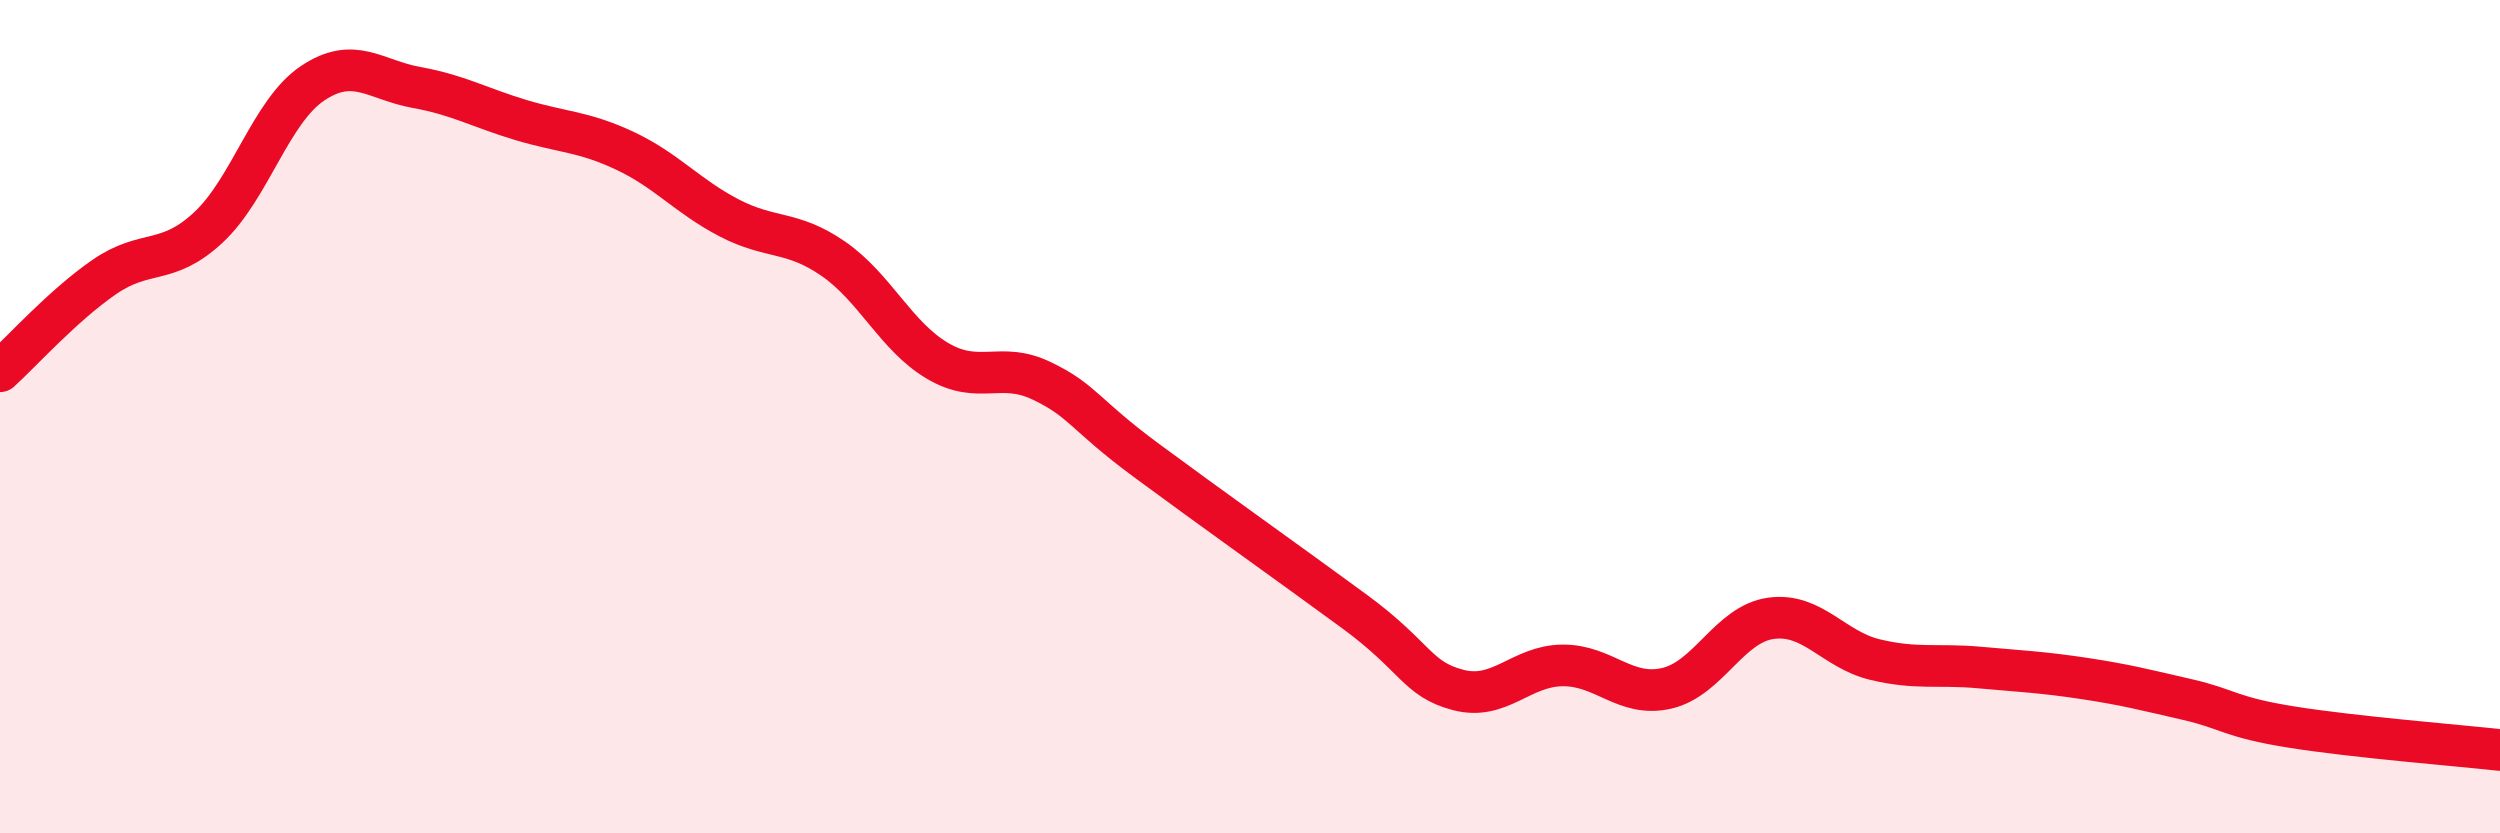
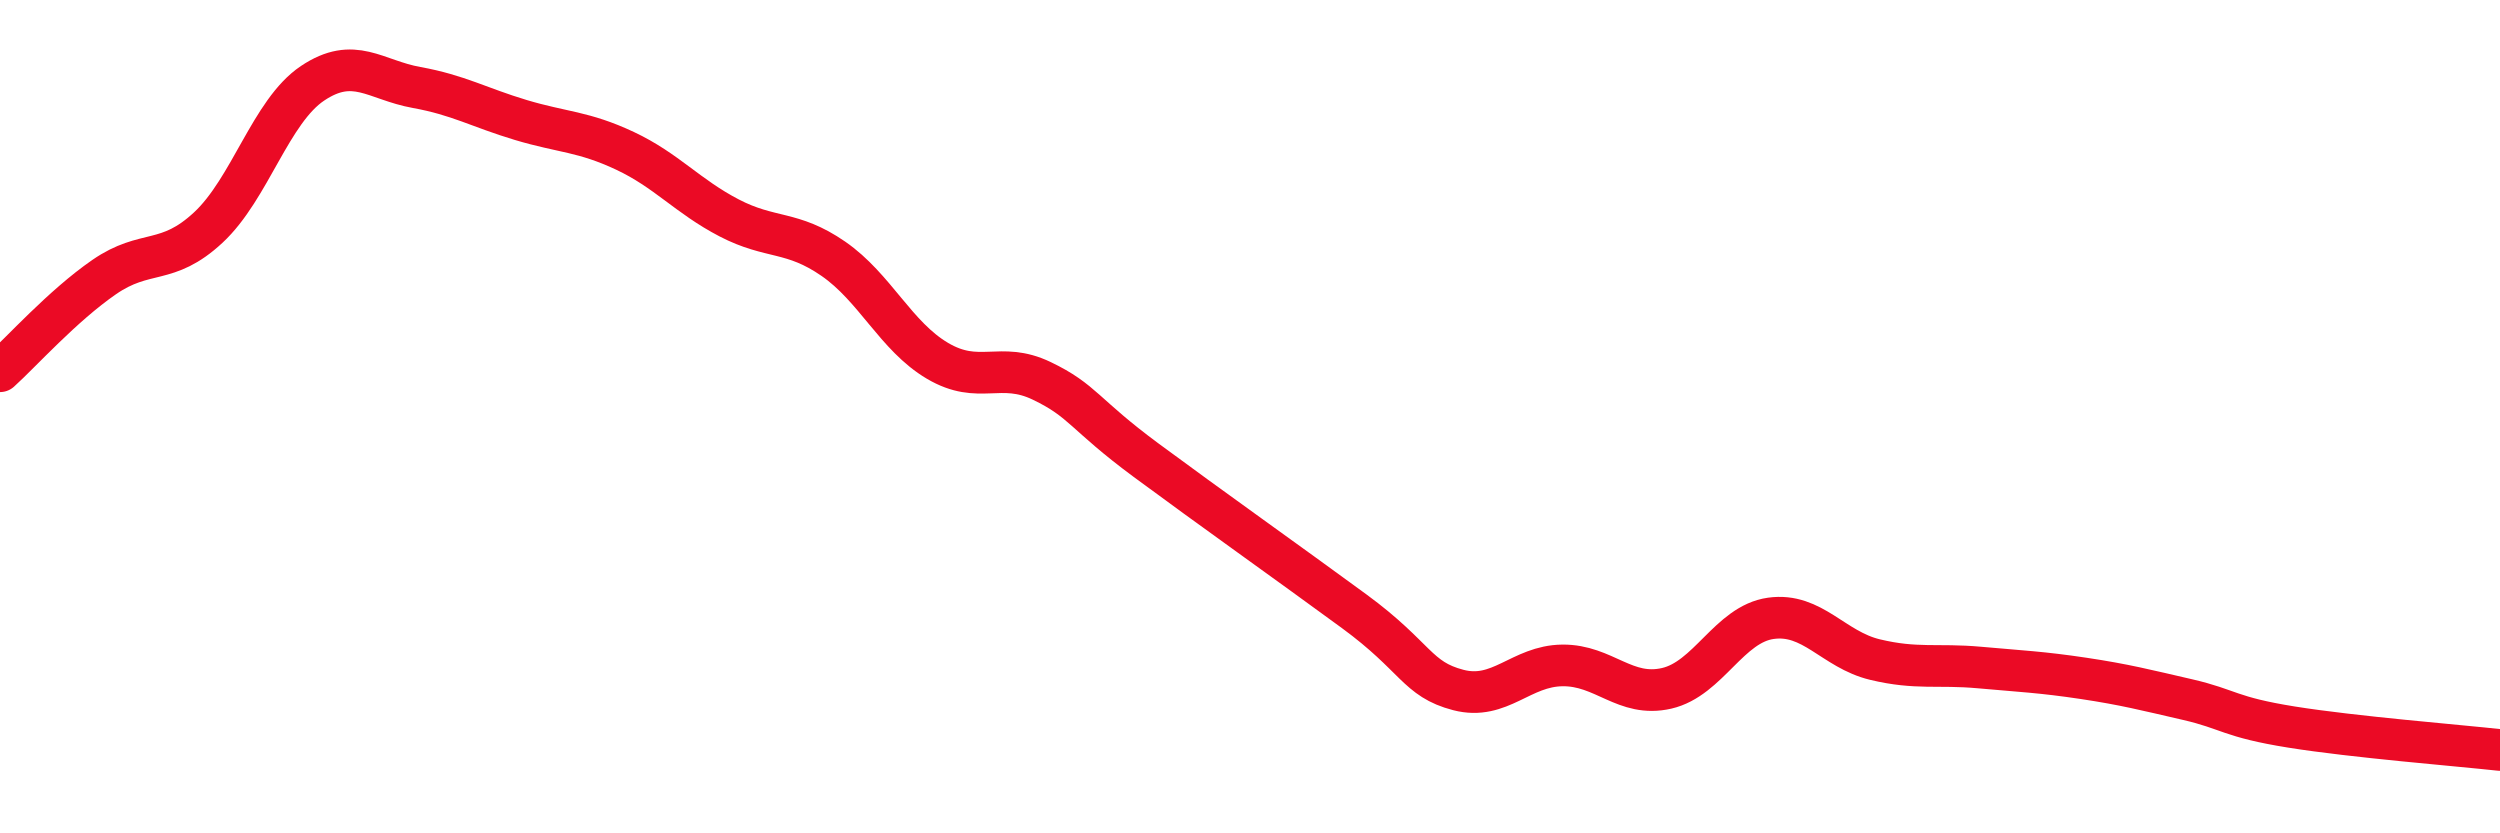
<svg xmlns="http://www.w3.org/2000/svg" width="60" height="20" viewBox="0 0 60 20">
-   <path d="M 0,8.91 C 0.5,8.46 1.5,7.34 2.5,6.65 C 3.5,5.96 4,6.39 5,5.46 C 6,4.53 6.5,2.67 7.5,2 C 8.5,1.33 9,1.92 10,2.1 C 11,2.28 11.5,2.58 12.5,2.88 C 13.5,3.18 14,3.15 15,3.62 C 16,4.09 16.5,4.71 17.5,5.23 C 18.5,5.75 19,5.52 20,6.21 C 21,6.9 21.5,8.07 22.5,8.66 C 23.5,9.25 24,8.66 25,9.14 C 26,9.62 26,9.93 27.5,11.04 C 29,12.15 31,13.57 32.5,14.67 C 34,15.77 34,16.3 35,16.56 C 36,16.82 36.5,15.98 37.5,15.97 C 38.5,15.96 39,16.75 40,16.52 C 41,16.29 41.5,14.98 42.5,14.84 C 43.5,14.7 44,15.59 45,15.83 C 46,16.07 46.5,15.93 47.5,16.02 C 48.5,16.11 49,16.13 50,16.28 C 51,16.43 51.5,16.56 52.5,16.79 C 53.5,17.02 53.5,17.21 55,17.45 C 56.5,17.69 59,17.89 60,18L60 20L0 20Z" fill="#EB0A25" opacity="0.1" stroke-linecap="round" stroke-linejoin="round" />
  <path d="M 0,8.91 C 0.5,8.46 1.5,7.34 2.5,6.65 C 3.5,5.96 4,6.39 5,5.46 C 6,4.53 6.5,2.67 7.5,2 C 8.5,1.33 9,1.92 10,2.1 C 11,2.28 11.5,2.58 12.5,2.88 C 13.5,3.18 14,3.15 15,3.62 C 16,4.09 16.5,4.71 17.5,5.23 C 18.5,5.75 19,5.52 20,6.21 C 21,6.9 21.5,8.07 22.5,8.66 C 23.5,9.25 24,8.66 25,9.14 C 26,9.62 26,9.93 27.5,11.04 C 29,12.15 31,13.57 32.5,14.67 C 34,15.77 34,16.3 35,16.56 C 36,16.82 36.5,15.98 37.5,15.97 C 38.5,15.96 39,16.75 40,16.52 C 41,16.29 41.5,14.98 42.5,14.84 C 43.5,14.7 44,15.59 45,15.83 C 46,16.07 46.5,15.93 47.5,16.02 C 48.5,16.11 49,16.13 50,16.28 C 51,16.43 51.5,16.56 52.5,16.79 C 53.5,17.02 53.5,17.21 55,17.45 C 56.5,17.69 59,17.89 60,18" stroke="#EB0A25" stroke-width="1" fill="none" stroke-linecap="round" stroke-linejoin="round" />
</svg>